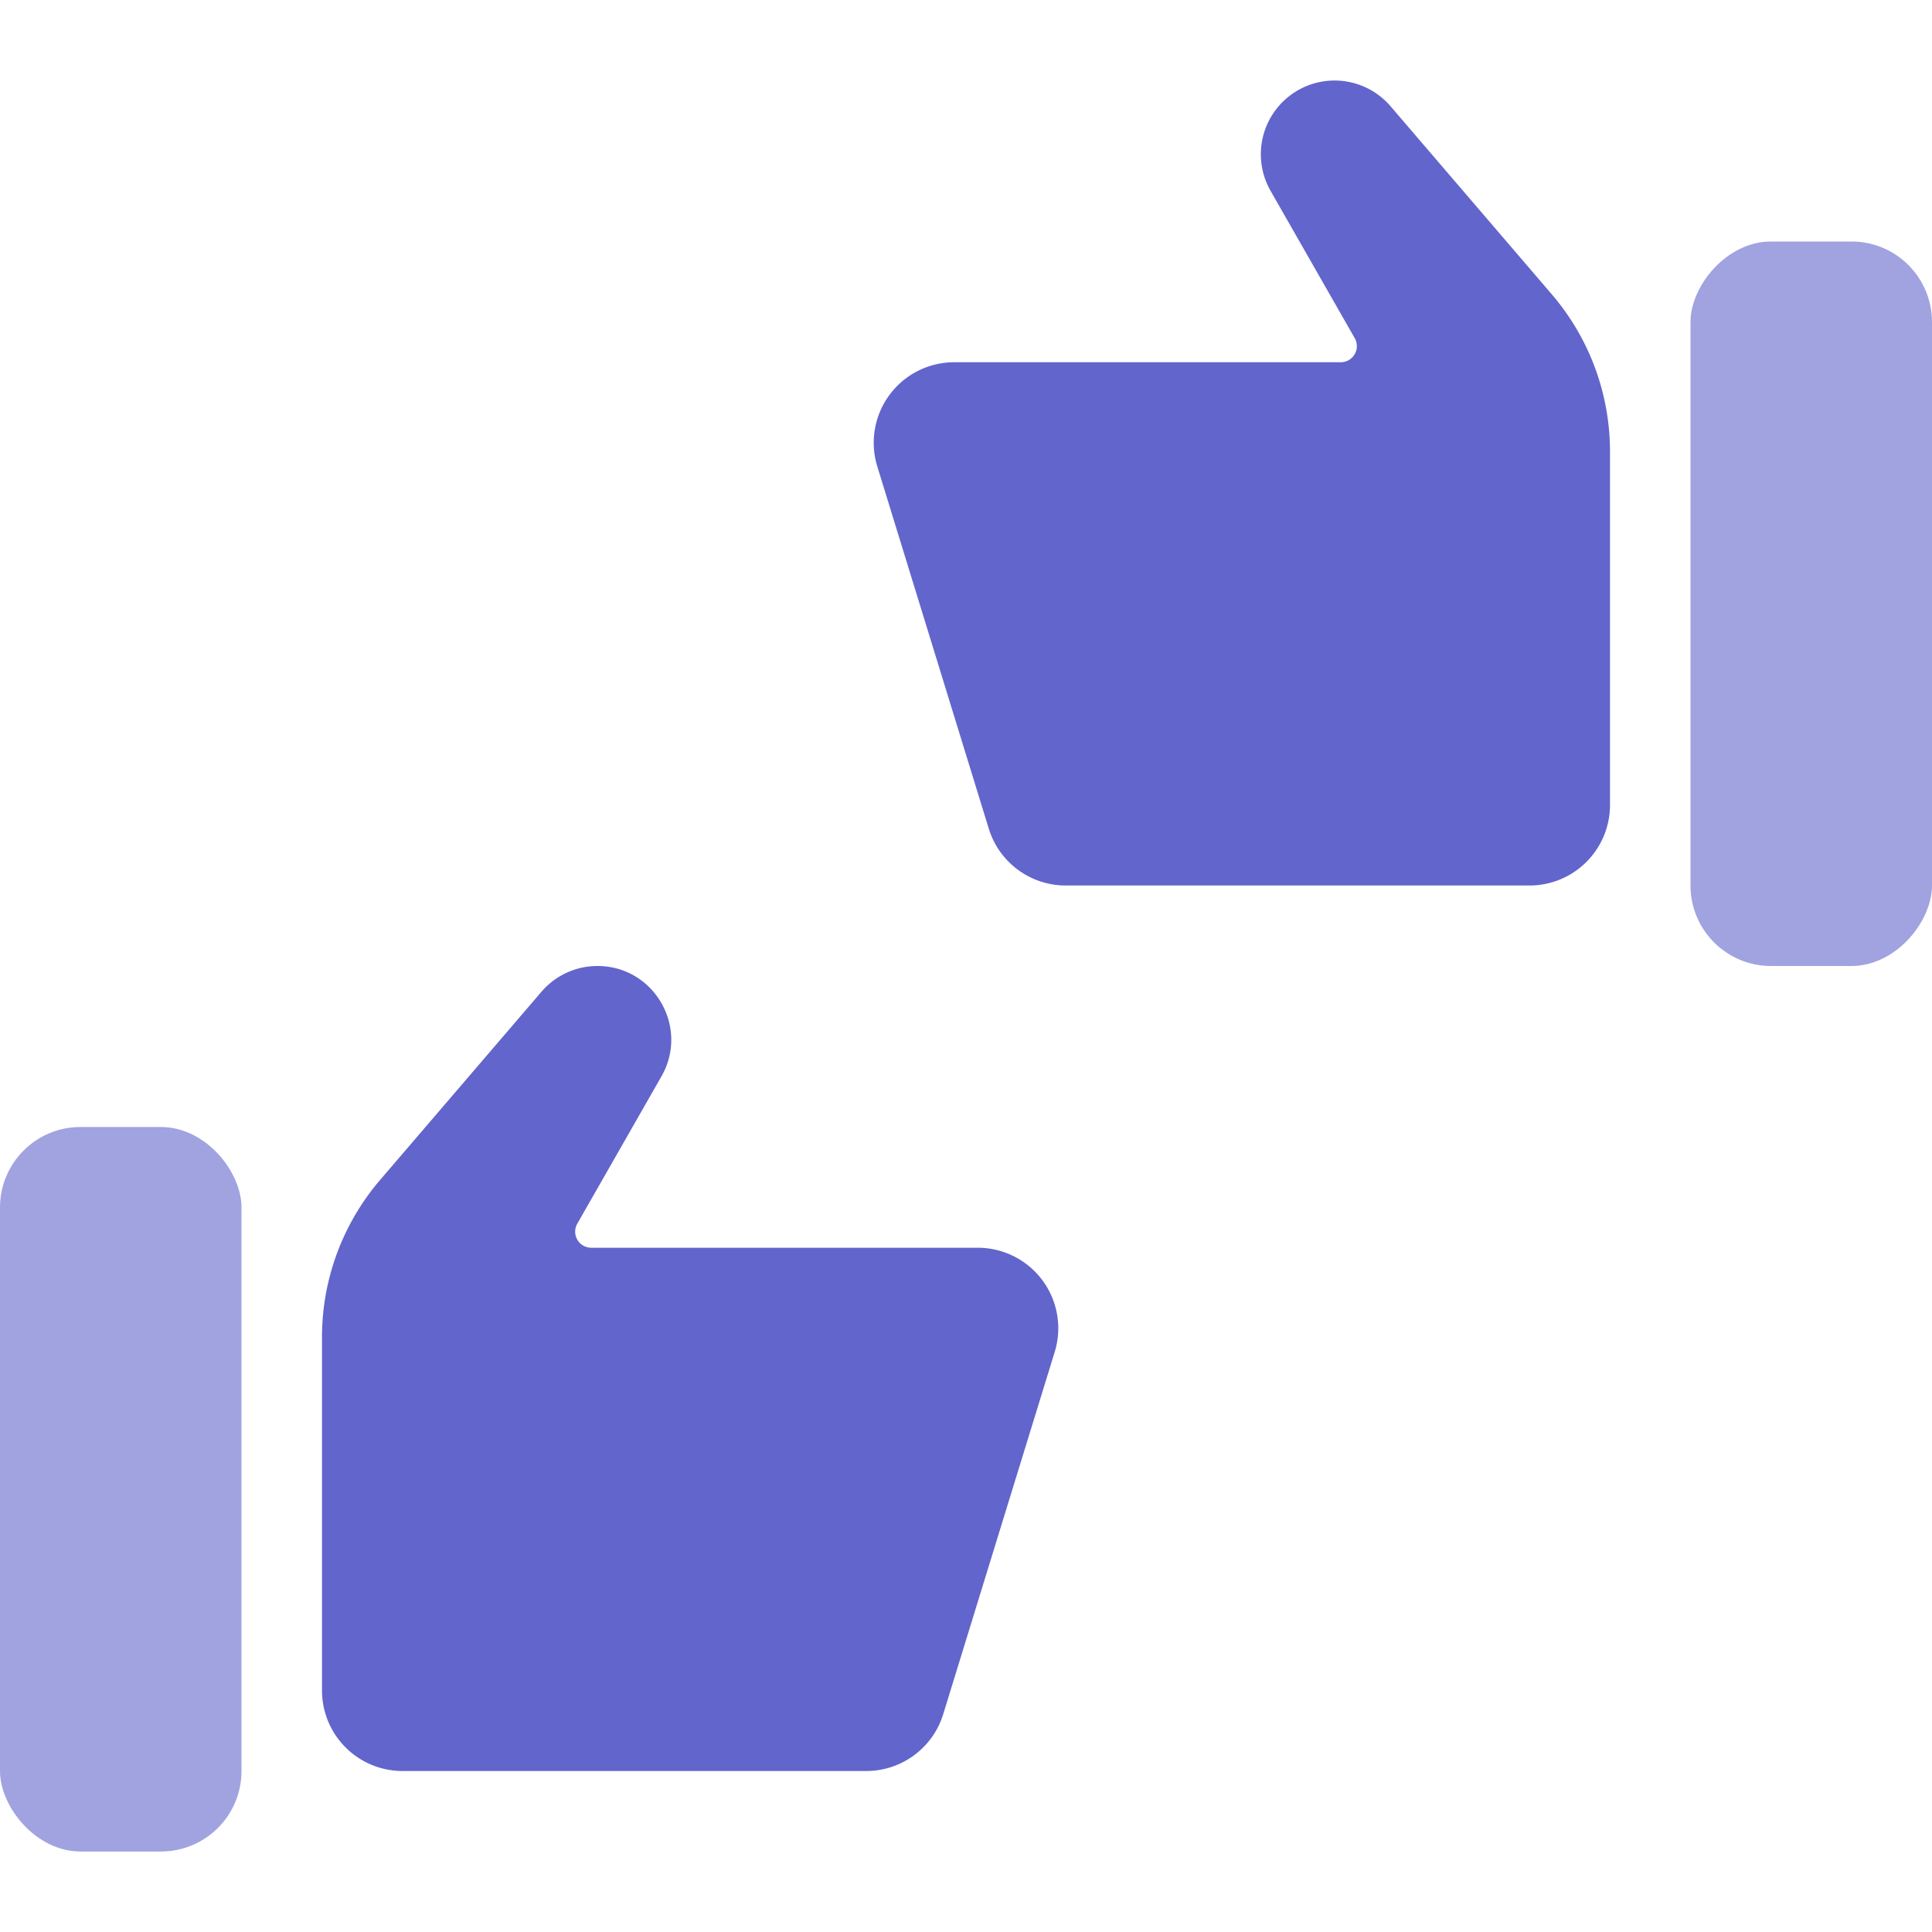
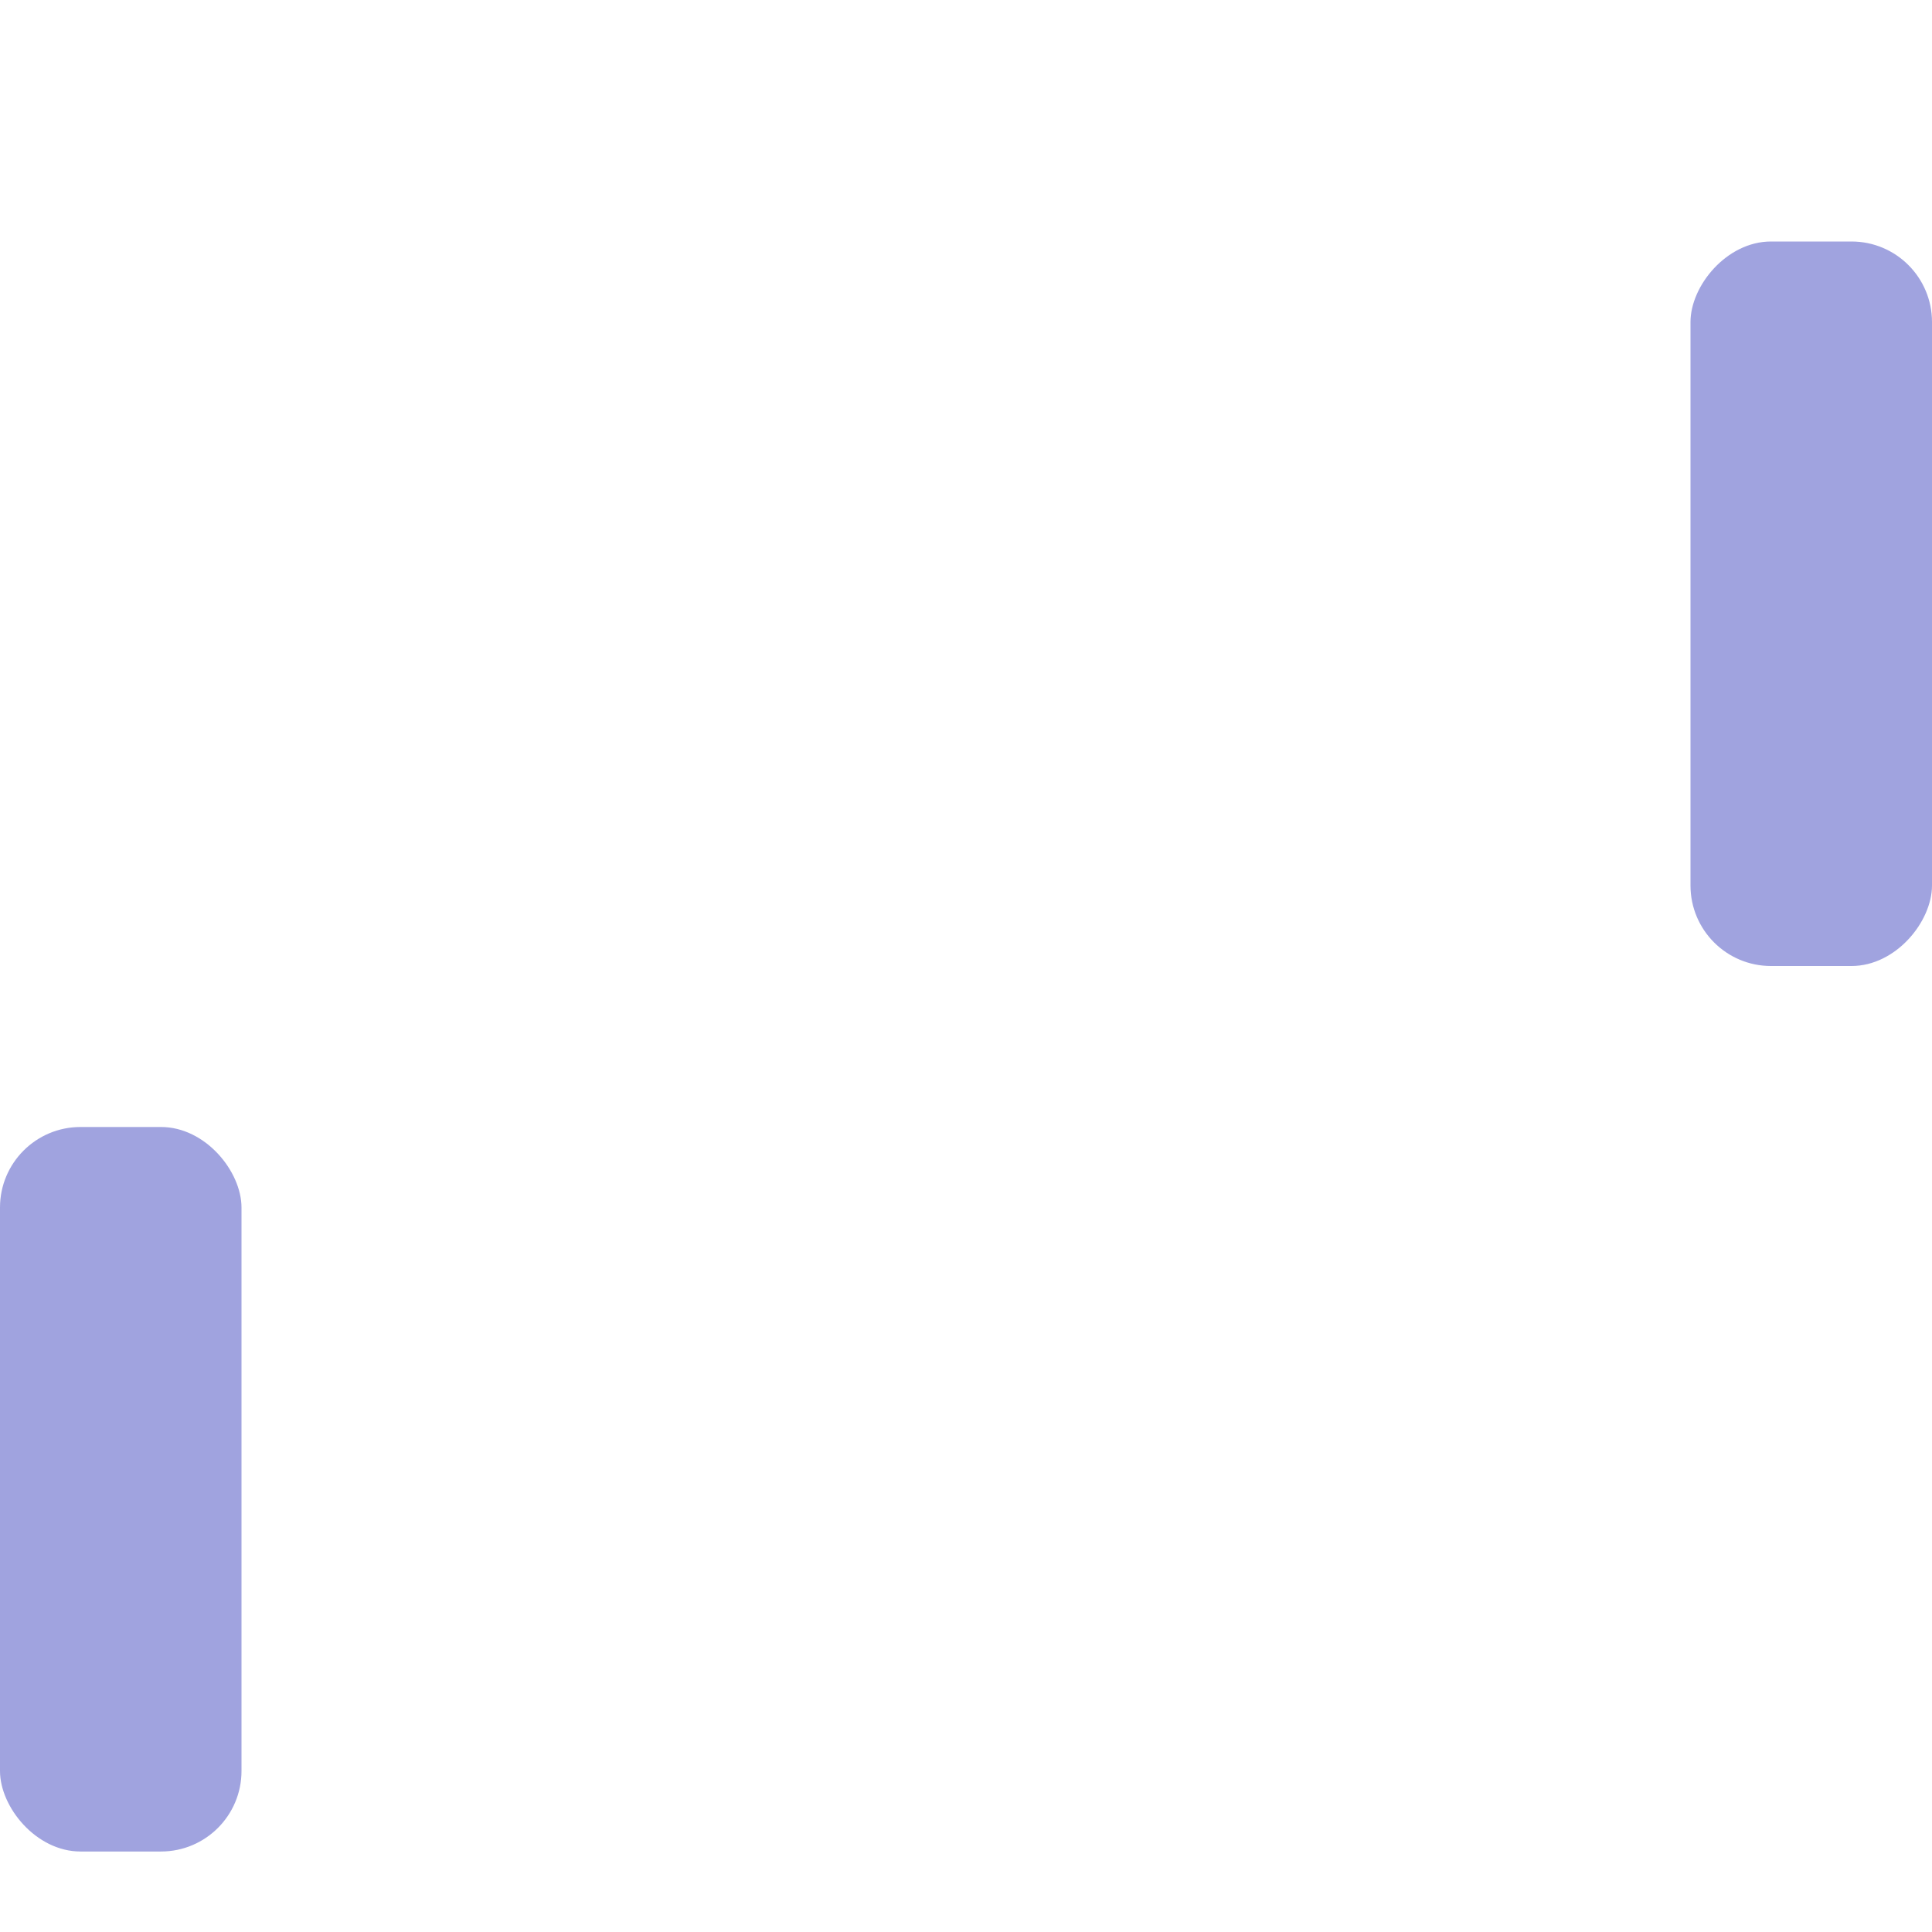
<svg xmlns="http://www.w3.org/2000/svg" width="48" height="48" fill="none">
-   <path d="M23.434 42.588l2.77-9A2 2 0 0024.292 31H14.69a.4.4 0 01-.347-.599l2.091-3.66C17.131 25.52 16.25 24 14.843 24c-.535 0-1.043.234-1.391.64l-4.008 4.675A6 6 0 008 33.219V42a2 2 0 002 2h11.523a2 2 0 001.911-1.412zm1.132-22l-2.77-9A2 2 0 0123.708 9h9.603a.4.4 0 00.347-.598l-2.091-3.66a1.832 1.832 0 012.981-2.102l4.008 4.675A6 6 0 0140 11.219V20a2 2 0 01-2 2H26.477a2 2 0 01-1.911-1.412z" fill="#6265CB" />
  <rect y="28" width="6" height="18" rx="2" fill="#A0A3DF" />
  <rect width="6" height="18" rx="2" transform="matrix(-1 0 0 1 48 6)" fill="#A0A3DF" />
</svg>